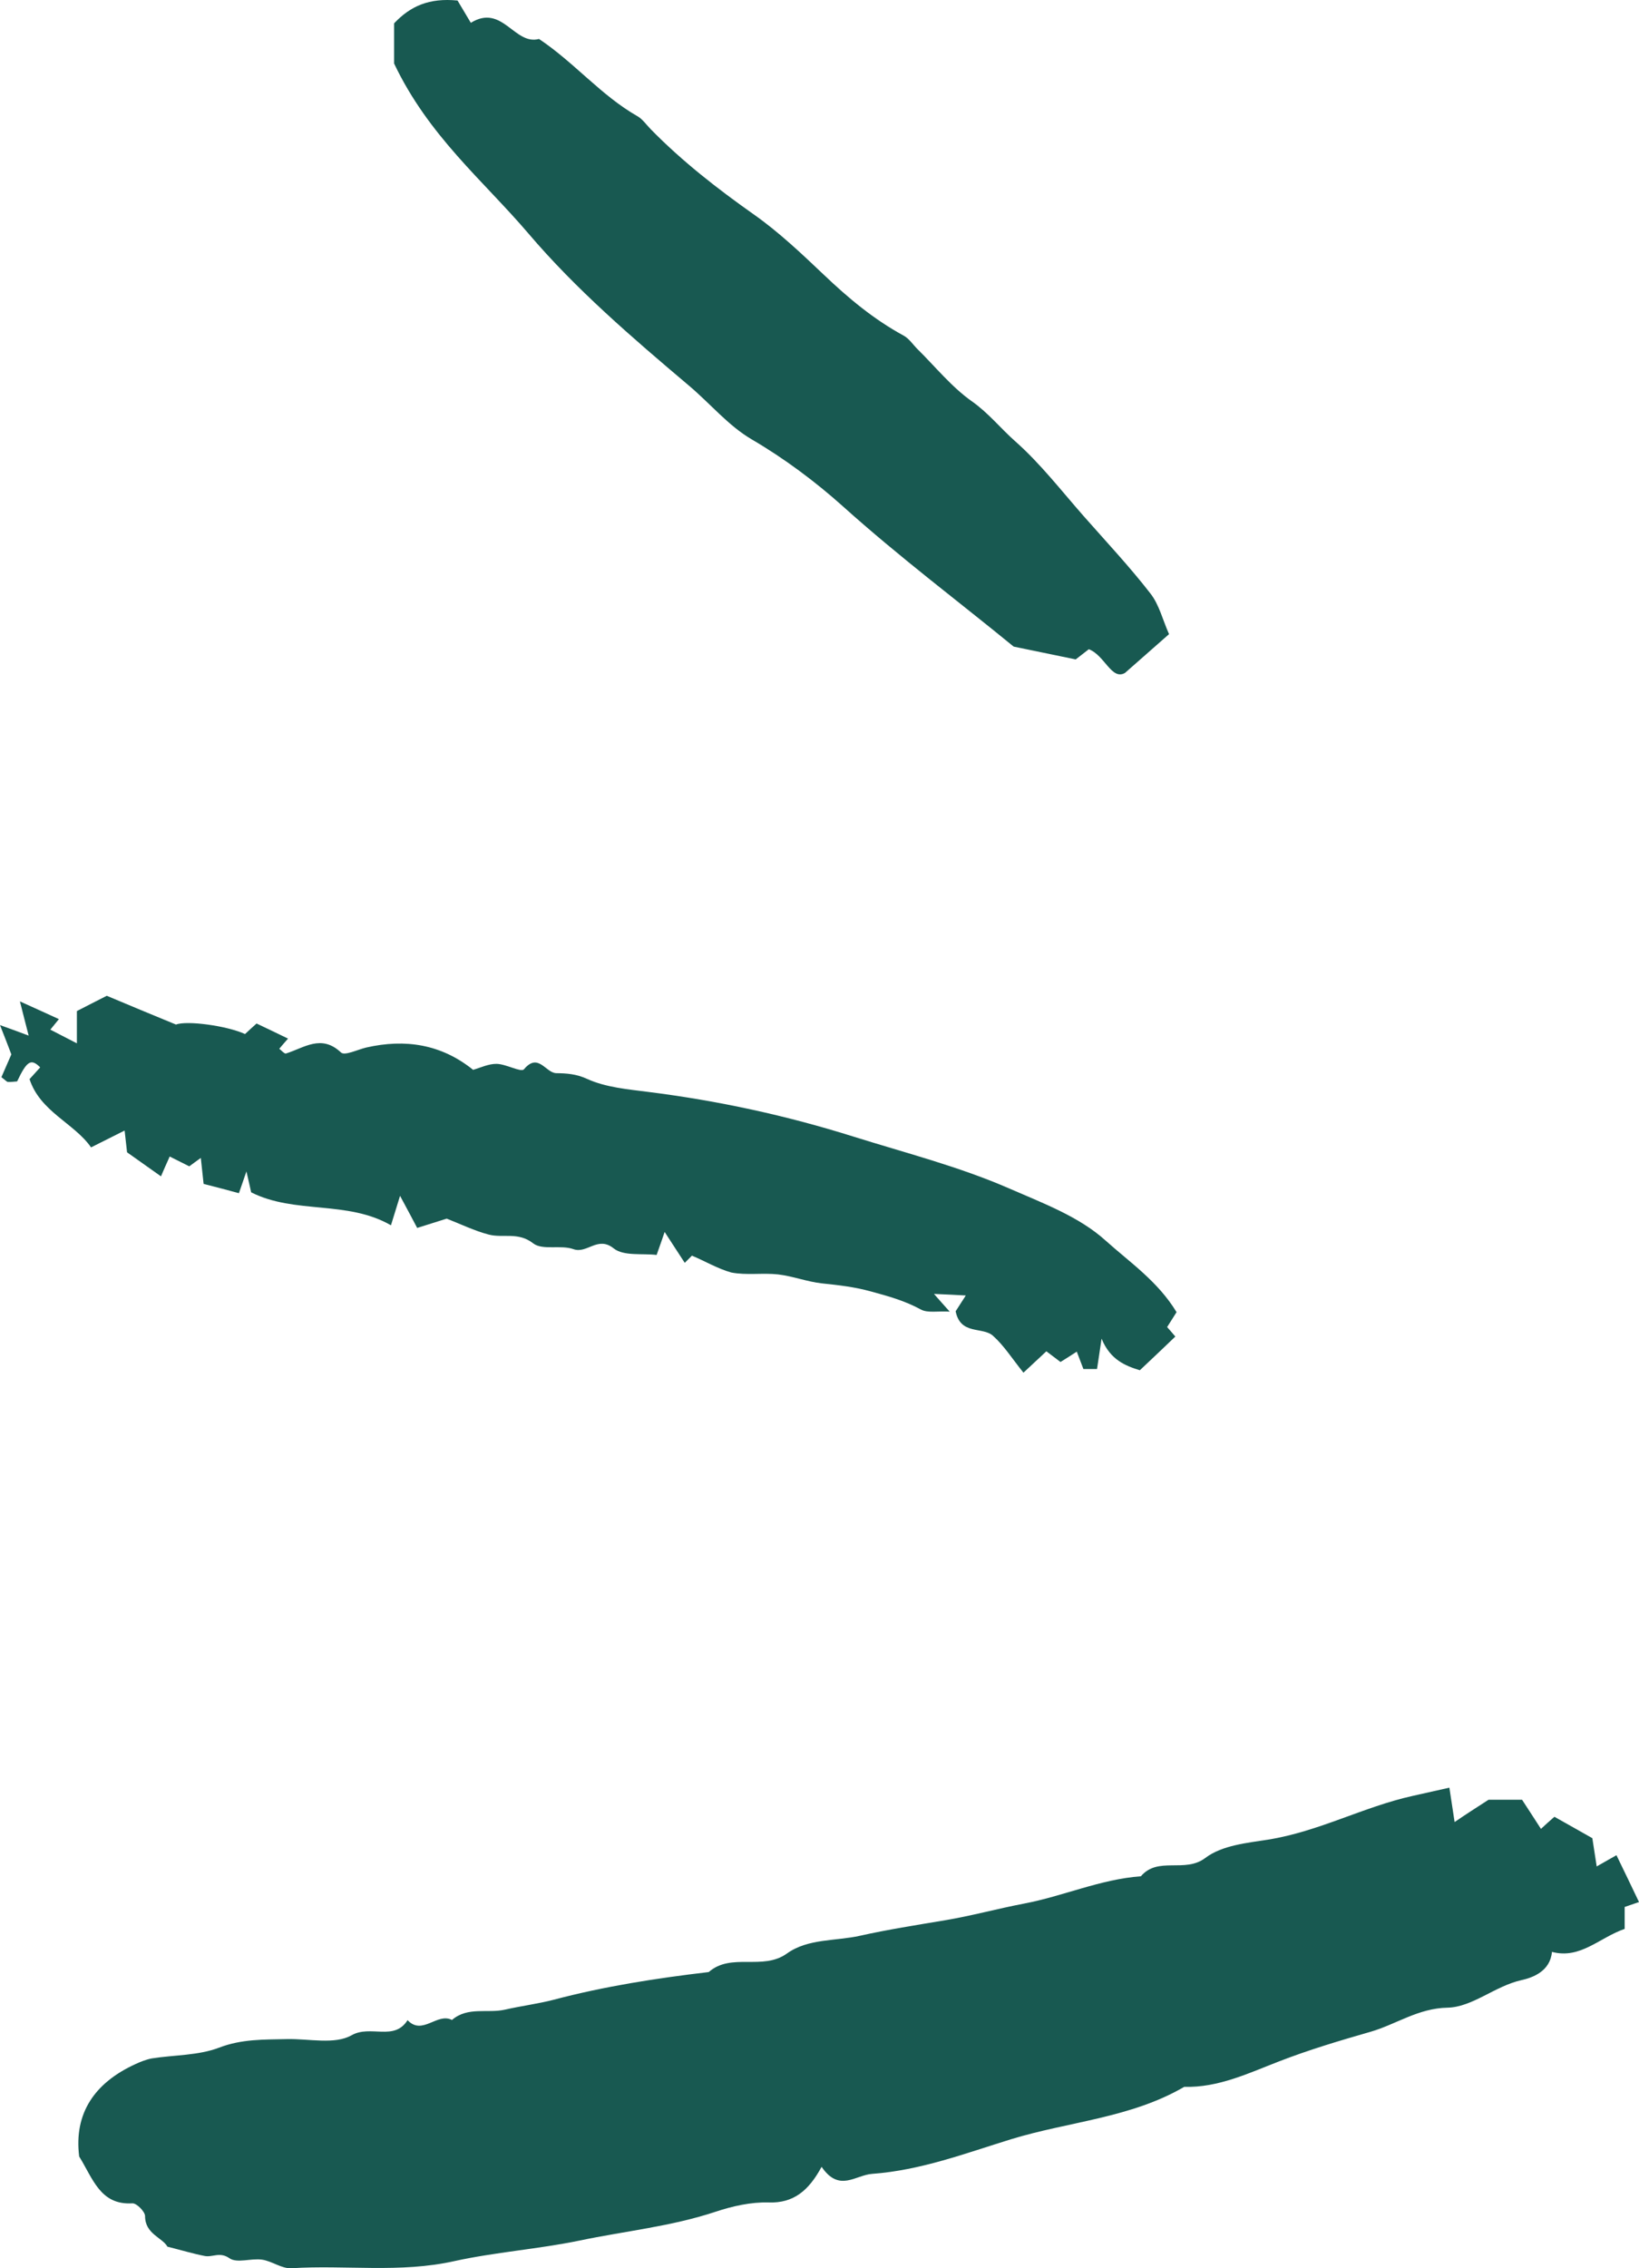
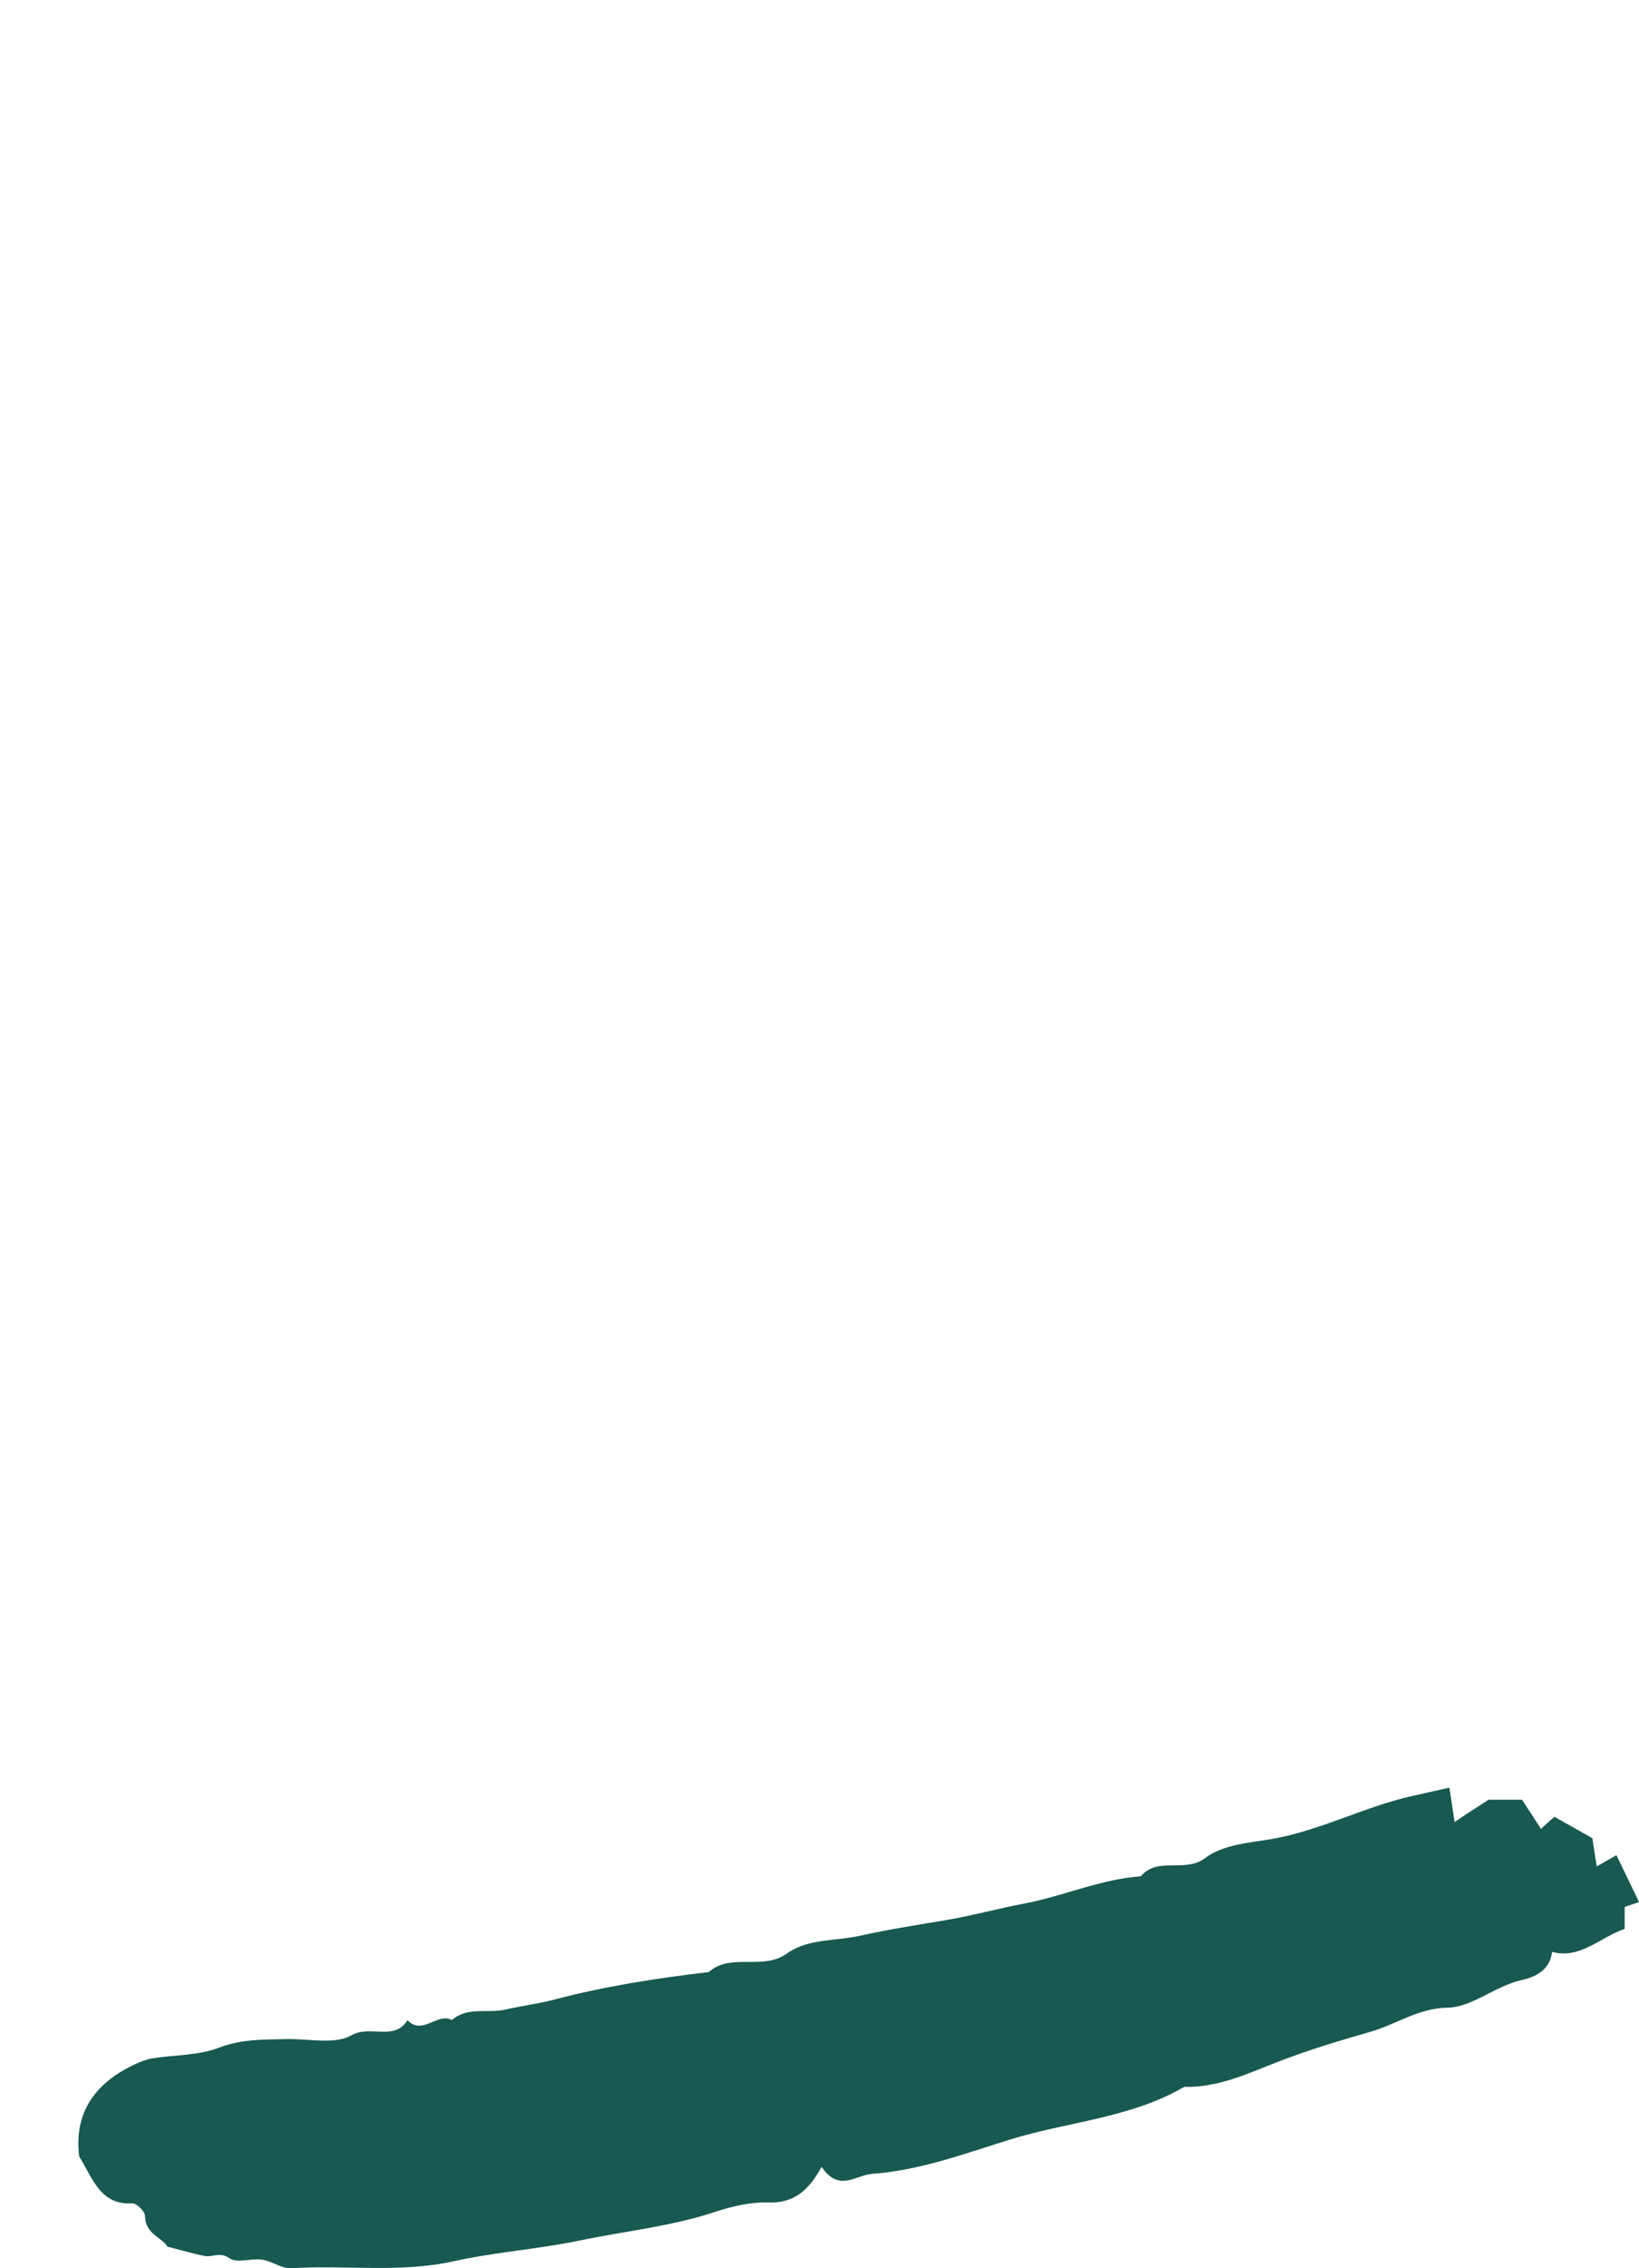
<svg xmlns="http://www.w3.org/2000/svg" width="94" height="130" viewBox="0 0 94 130" fill="none">
  <path d="M85.37 103.148C85.841 103.148 86.563 103.148 87.294 103.148C87.645 103.681 88.006 104.244 88.377 104.817C88.648 104.565 88.848 104.384 89.149 104.123C89.86 104.525 90.602 104.938 91.324 105.35C91.414 105.933 91.494 106.436 91.574 106.969C92.025 106.717 92.376 106.506 92.707 106.325C93.168 107.271 93.569 108.105 94 109.01C93.88 109.051 93.579 109.151 93.178 109.292C93.178 109.684 93.178 110.117 93.178 110.549C91.735 111.042 90.642 112.299 89.008 111.866C88.908 112.983 87.896 113.345 87.254 113.486C85.731 113.827 84.448 115.034 83.014 115.064C81.34 115.094 80.067 116.02 78.614 116.442C76.86 116.945 75.066 117.478 73.332 118.152C71.638 118.805 69.864 119.66 67.919 119.6C64.852 121.39 61.283 121.591 57.976 122.607C55.4 123.401 52.804 124.387 50.017 124.588C49.055 124.658 48.133 125.664 47.12 124.185C46.389 125.533 45.527 126.277 44.083 126.227C43.071 126.197 42.008 126.438 41.036 126.76C38.49 127.605 35.844 127.866 33.248 128.409C30.862 128.902 28.407 129.073 26.071 129.586C22.924 130.29 19.817 129.797 16.709 129.998C16.158 130.028 15.597 129.586 15.025 129.505C14.404 129.415 13.592 129.726 13.161 129.425C12.6 129.033 12.189 129.385 11.738 129.294C11.066 129.163 10.404 128.962 9.603 128.761C9.312 128.238 8.32 128.037 8.32 127.011C8.32 126.75 7.828 126.257 7.588 126.277C5.754 126.388 5.333 124.869 4.541 123.592C4.23 121.108 5.433 119.368 7.758 118.302C8.059 118.162 8.39 118.031 8.71 117.971C9.993 117.769 11.367 117.81 12.559 117.357C13.863 116.854 15.136 116.895 16.449 116.864C17.712 116.834 19.195 117.196 20.167 116.643C21.25 116.03 22.603 117.005 23.375 115.778C24.227 116.683 25.069 115.326 25.921 115.768C26.833 114.984 27.965 115.406 28.968 115.175C29.89 114.964 30.852 114.843 31.744 114.612C34.671 113.837 37.648 113.375 40.645 113.023C41.948 111.886 43.732 112.963 45.136 111.957C46.339 111.092 47.942 111.253 49.325 110.941C50.899 110.589 52.563 110.328 54.187 110.056C55.7 109.805 57.194 109.392 58.718 109.101C60.963 108.678 63.108 107.703 65.433 107.532C66.415 106.376 67.949 107.371 69.122 106.486C70.104 105.742 71.558 105.621 72.74 105.43C75.637 104.968 78.203 103.55 81.02 102.926C81.691 102.776 82.353 102.625 83.125 102.454C83.225 103.127 83.305 103.63 83.425 104.425C84.087 103.972 84.638 103.62 85.37 103.148Z" fill="#185951" />
-   <path d="M39.683 71.964C39.532 72.115 39.402 72.245 39.272 72.376C38.921 71.833 38.56 71.28 38.119 70.606C37.949 71.099 37.839 71.421 37.658 71.924C36.856 71.823 35.774 72.004 35.202 71.552C34.28 70.807 33.679 71.873 32.887 71.592C32.165 71.33 31.113 71.672 30.581 71.26C29.72 70.586 28.858 70.968 28.036 70.757C27.224 70.546 26.462 70.174 25.62 69.842C25.169 69.983 24.638 70.154 23.926 70.375C23.665 69.882 23.405 69.389 22.944 68.535C22.663 69.44 22.573 69.741 22.422 70.224C19.917 68.776 16.91 69.601 14.404 68.334C14.344 68.042 14.283 67.8 14.133 67.137C13.912 67.79 13.812 68.062 13.702 68.384C13.071 68.213 12.389 68.032 11.677 67.851C11.627 67.418 11.587 66.986 11.517 66.362C11.256 66.553 11.096 66.664 10.855 66.845C10.555 66.694 10.214 66.523 9.733 66.282C9.542 66.704 9.382 67.066 9.232 67.418C8.62 66.986 8.009 66.553 7.287 66.041C7.257 65.789 7.207 65.357 7.147 64.794C6.515 65.105 5.954 65.397 5.222 65.759C4.26 64.371 2.305 63.718 1.694 61.847C1.945 61.566 2.125 61.374 2.305 61.173C1.784 60.651 1.544 60.791 0.982 61.978C0.802 61.988 0.631 62.018 0.451 62.008C0.381 61.998 0.311 61.907 0.08 61.736C0.251 61.344 0.441 60.912 0.651 60.429C0.481 59.977 0.281 59.464 0 58.75C0.692 59.001 1.123 59.152 1.644 59.353C1.473 58.7 1.353 58.217 1.143 57.392C2.105 57.825 2.696 58.096 3.378 58.408C3.218 58.599 3.067 58.79 2.887 59.011C3.358 59.253 3.829 59.494 4.41 59.796C4.41 59.132 4.41 58.518 4.41 57.945C5.032 57.623 5.553 57.362 6.124 57.07C7.417 57.613 8.74 58.166 10.094 58.72C10.695 58.478 13 58.78 14.053 59.263C14.233 59.092 14.424 58.921 14.714 58.659C15.266 58.921 15.877 59.212 16.519 59.524C16.338 59.725 16.178 59.916 16.017 60.107C16.138 60.198 16.308 60.399 16.398 60.379C17.441 60.057 18.423 59.252 19.556 60.319C19.766 60.52 20.498 60.158 20.999 60.037C23.244 59.524 25.309 59.846 27.134 61.314C27.554 61.194 28.026 60.962 28.487 60.972C29.028 60.982 29.89 61.475 30.05 61.284C30.872 60.298 31.293 61.495 31.905 61.505C32.496 61.515 33.047 61.545 33.679 61.837C34.741 62.32 36.004 62.43 37.187 62.581C41.186 63.084 45.096 63.929 48.965 65.146C51.952 66.081 54.989 66.855 57.855 68.102C59.79 68.947 61.885 69.721 63.408 71.099C64.782 72.336 66.405 73.432 67.478 75.202C67.328 75.443 67.147 75.725 66.937 76.057C67.057 76.187 67.217 76.379 67.408 76.6C66.766 77.213 66.115 77.837 65.373 78.531C64.541 78.279 63.669 77.927 63.178 76.721C63.078 77.414 62.997 77.917 62.917 78.46C62.617 78.46 62.366 78.46 62.135 78.46C61.995 78.098 61.875 77.786 61.755 77.465C61.464 77.656 61.193 77.827 60.822 78.058C60.552 77.857 60.281 77.646 60.011 77.445C59.59 77.837 59.148 78.249 58.697 78.671C58.036 77.847 57.575 77.113 56.953 76.559C56.352 76.016 55.089 76.539 54.808 75.152C54.919 74.981 55.099 74.699 55.39 74.247C54.818 74.216 54.297 74.186 53.565 74.156C53.926 74.568 54.097 74.759 54.468 75.172C53.776 75.132 53.205 75.262 52.814 75.051C51.892 74.548 50.949 74.287 49.947 74.015C49.005 73.754 48.093 73.653 47.14 73.553C46.298 73.462 45.476 73.14 44.634 73.04C43.742 72.939 42.81 73.1 41.938 72.929C41.146 72.708 40.415 72.266 39.683 71.964Z" fill="#185951" />
-   <path d="M22.603 3.641C22.603 3.098 22.603 2.193 22.603 1.338C23.535 0.352 24.608 -0.13 26.241 0.03C26.392 0.282 26.673 0.755 27.003 1.308C28.808 0.191 29.499 2.615 30.913 2.233C32.947 3.59 34.471 5.471 36.556 6.658C36.856 6.829 37.077 7.16 37.337 7.422C39.132 9.252 41.136 10.811 43.231 12.289C44.675 13.305 45.978 14.542 47.261 15.759C48.664 17.096 50.127 18.313 51.831 19.238C52.142 19.409 52.353 19.741 52.613 20.002C53.646 21.018 54.578 22.185 55.751 23.009C56.693 23.673 57.394 24.558 58.226 25.292C59.67 26.569 60.873 28.128 62.156 29.586C63.449 31.054 64.792 32.482 65.984 34.021C66.486 34.665 66.686 35.539 67.047 36.344C66.245 37.048 65.564 37.651 64.521 38.566C63.749 39.009 63.358 37.551 62.446 37.209C62.146 37.44 61.875 37.651 61.694 37.792C60.622 37.571 59.61 37.36 58.136 37.058C55.119 34.584 51.601 31.949 48.313 28.993C46.749 27.595 44.985 26.277 43.111 25.181C41.768 24.397 40.715 23.11 39.492 22.084C36.265 19.359 33.017 16.573 30.291 13.365C27.715 10.348 24.578 7.794 22.603 3.641Z" fill="#185951" />
</svg>